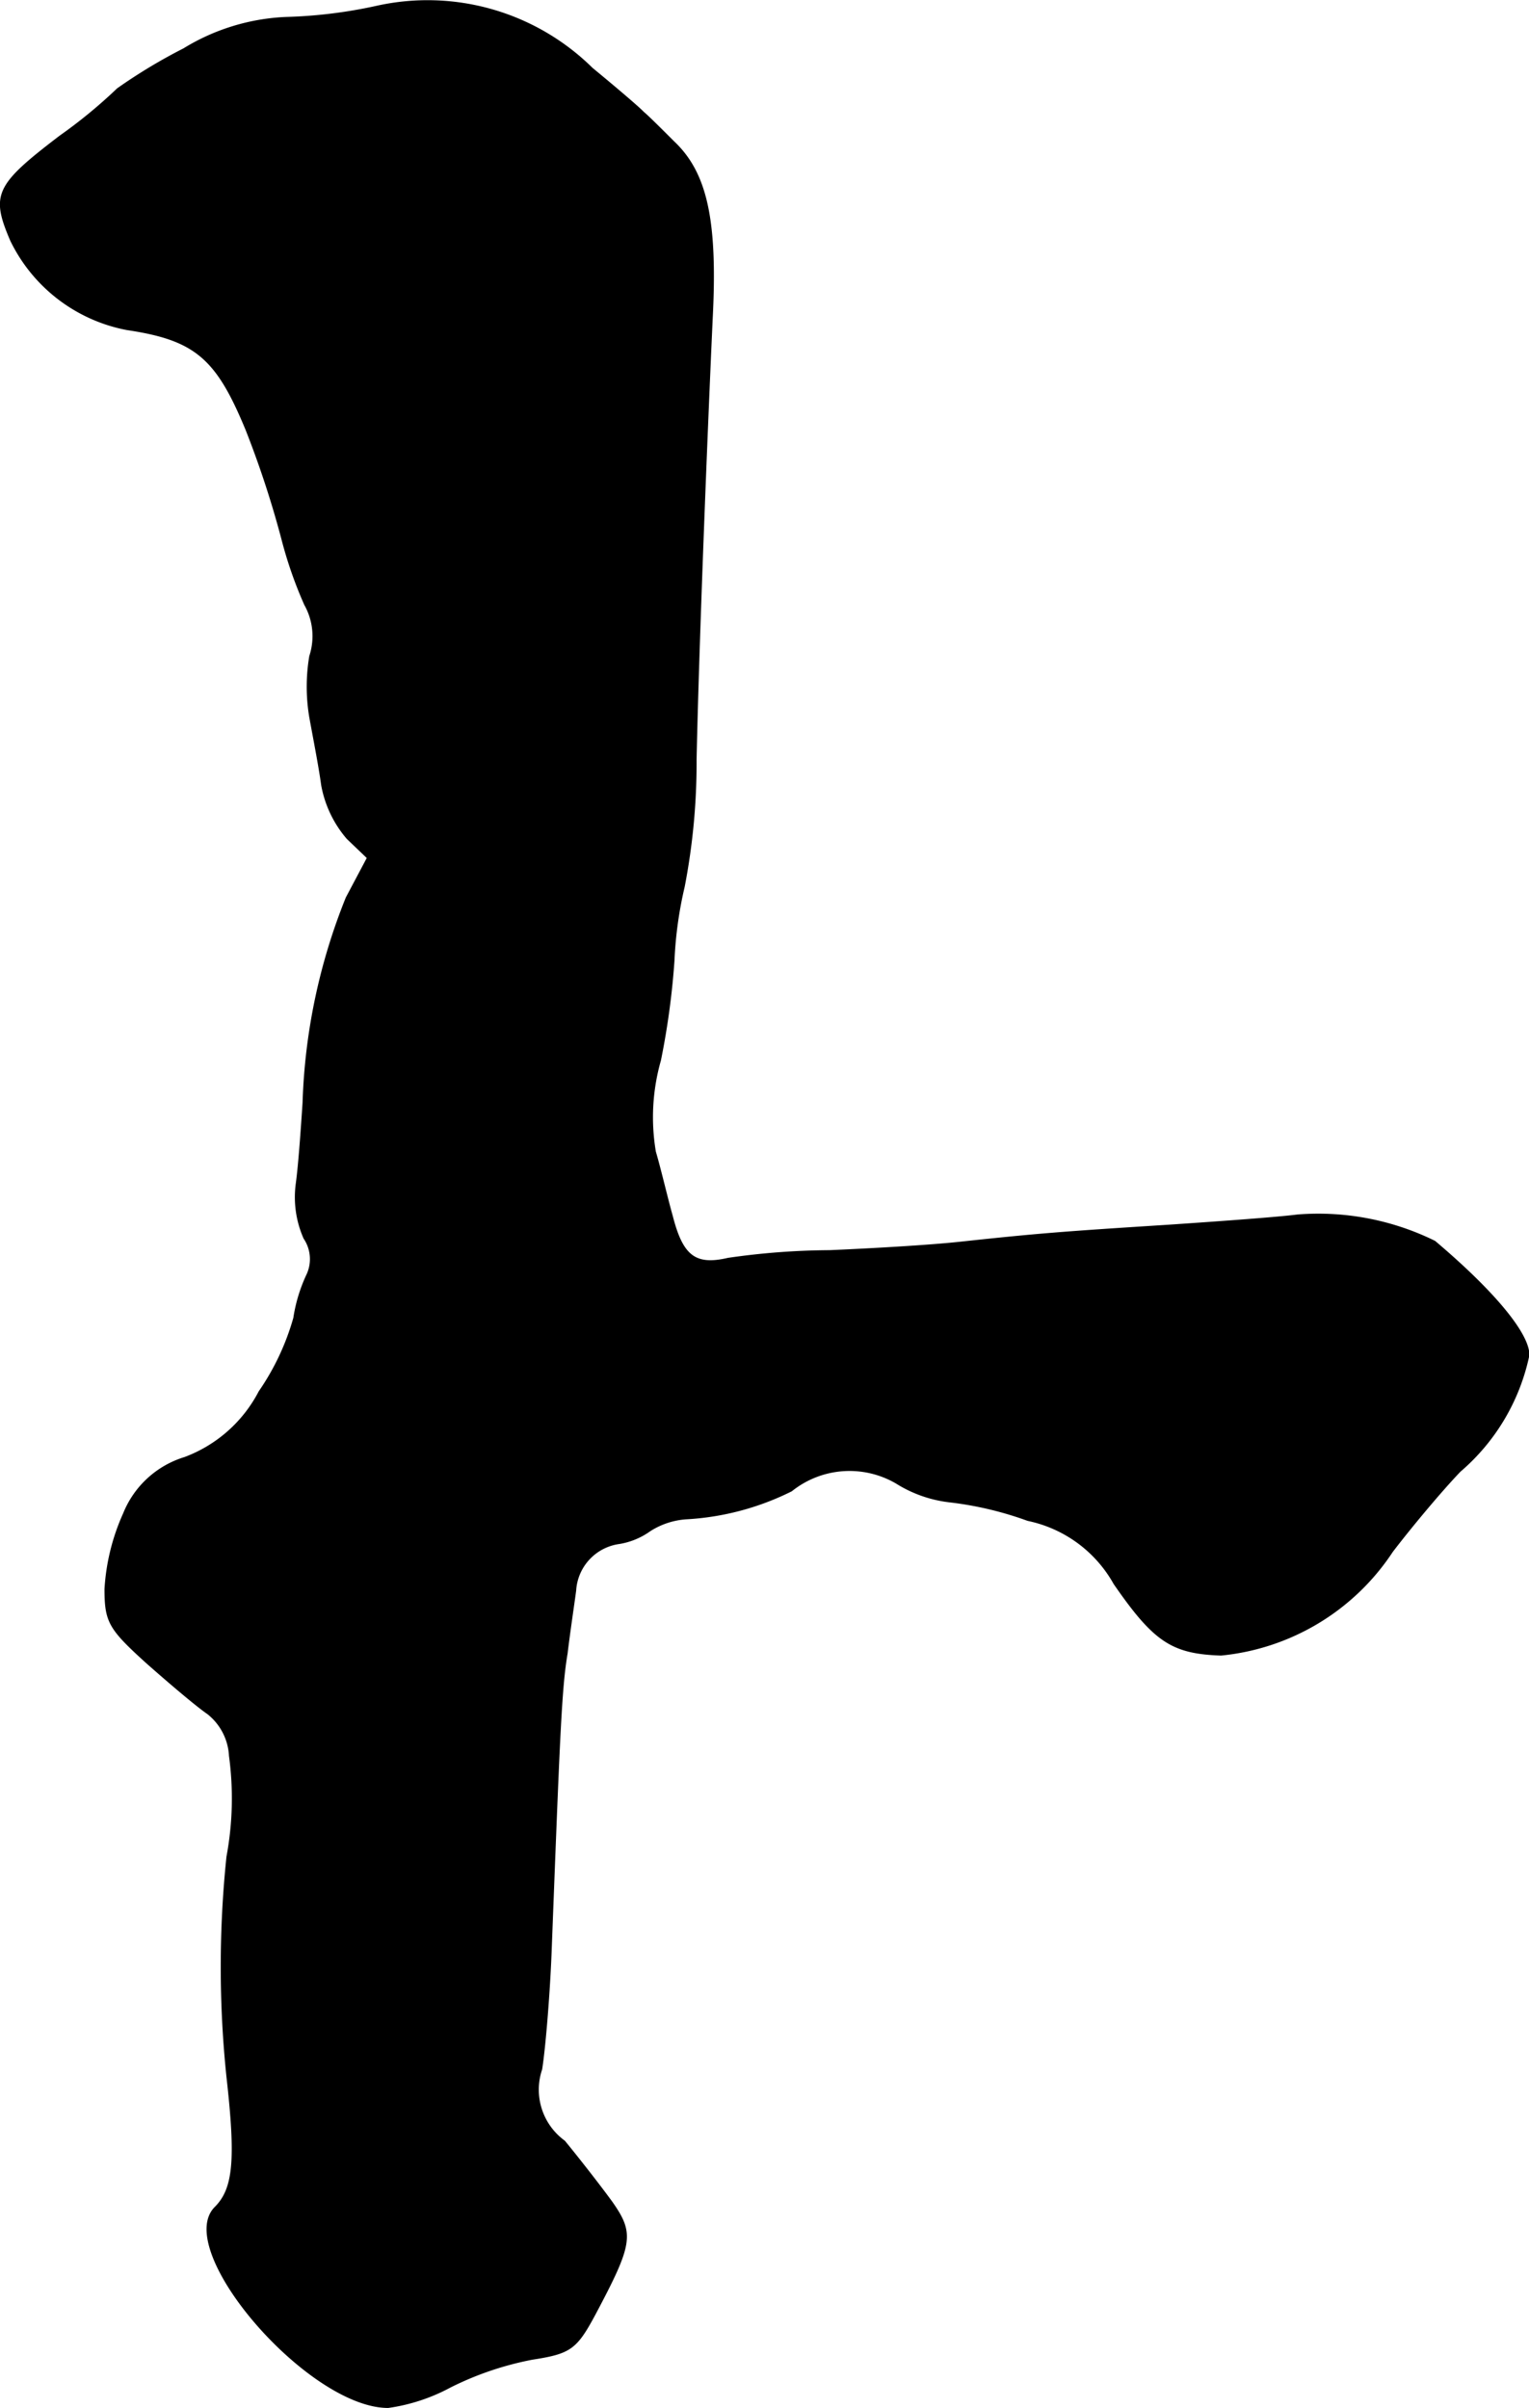
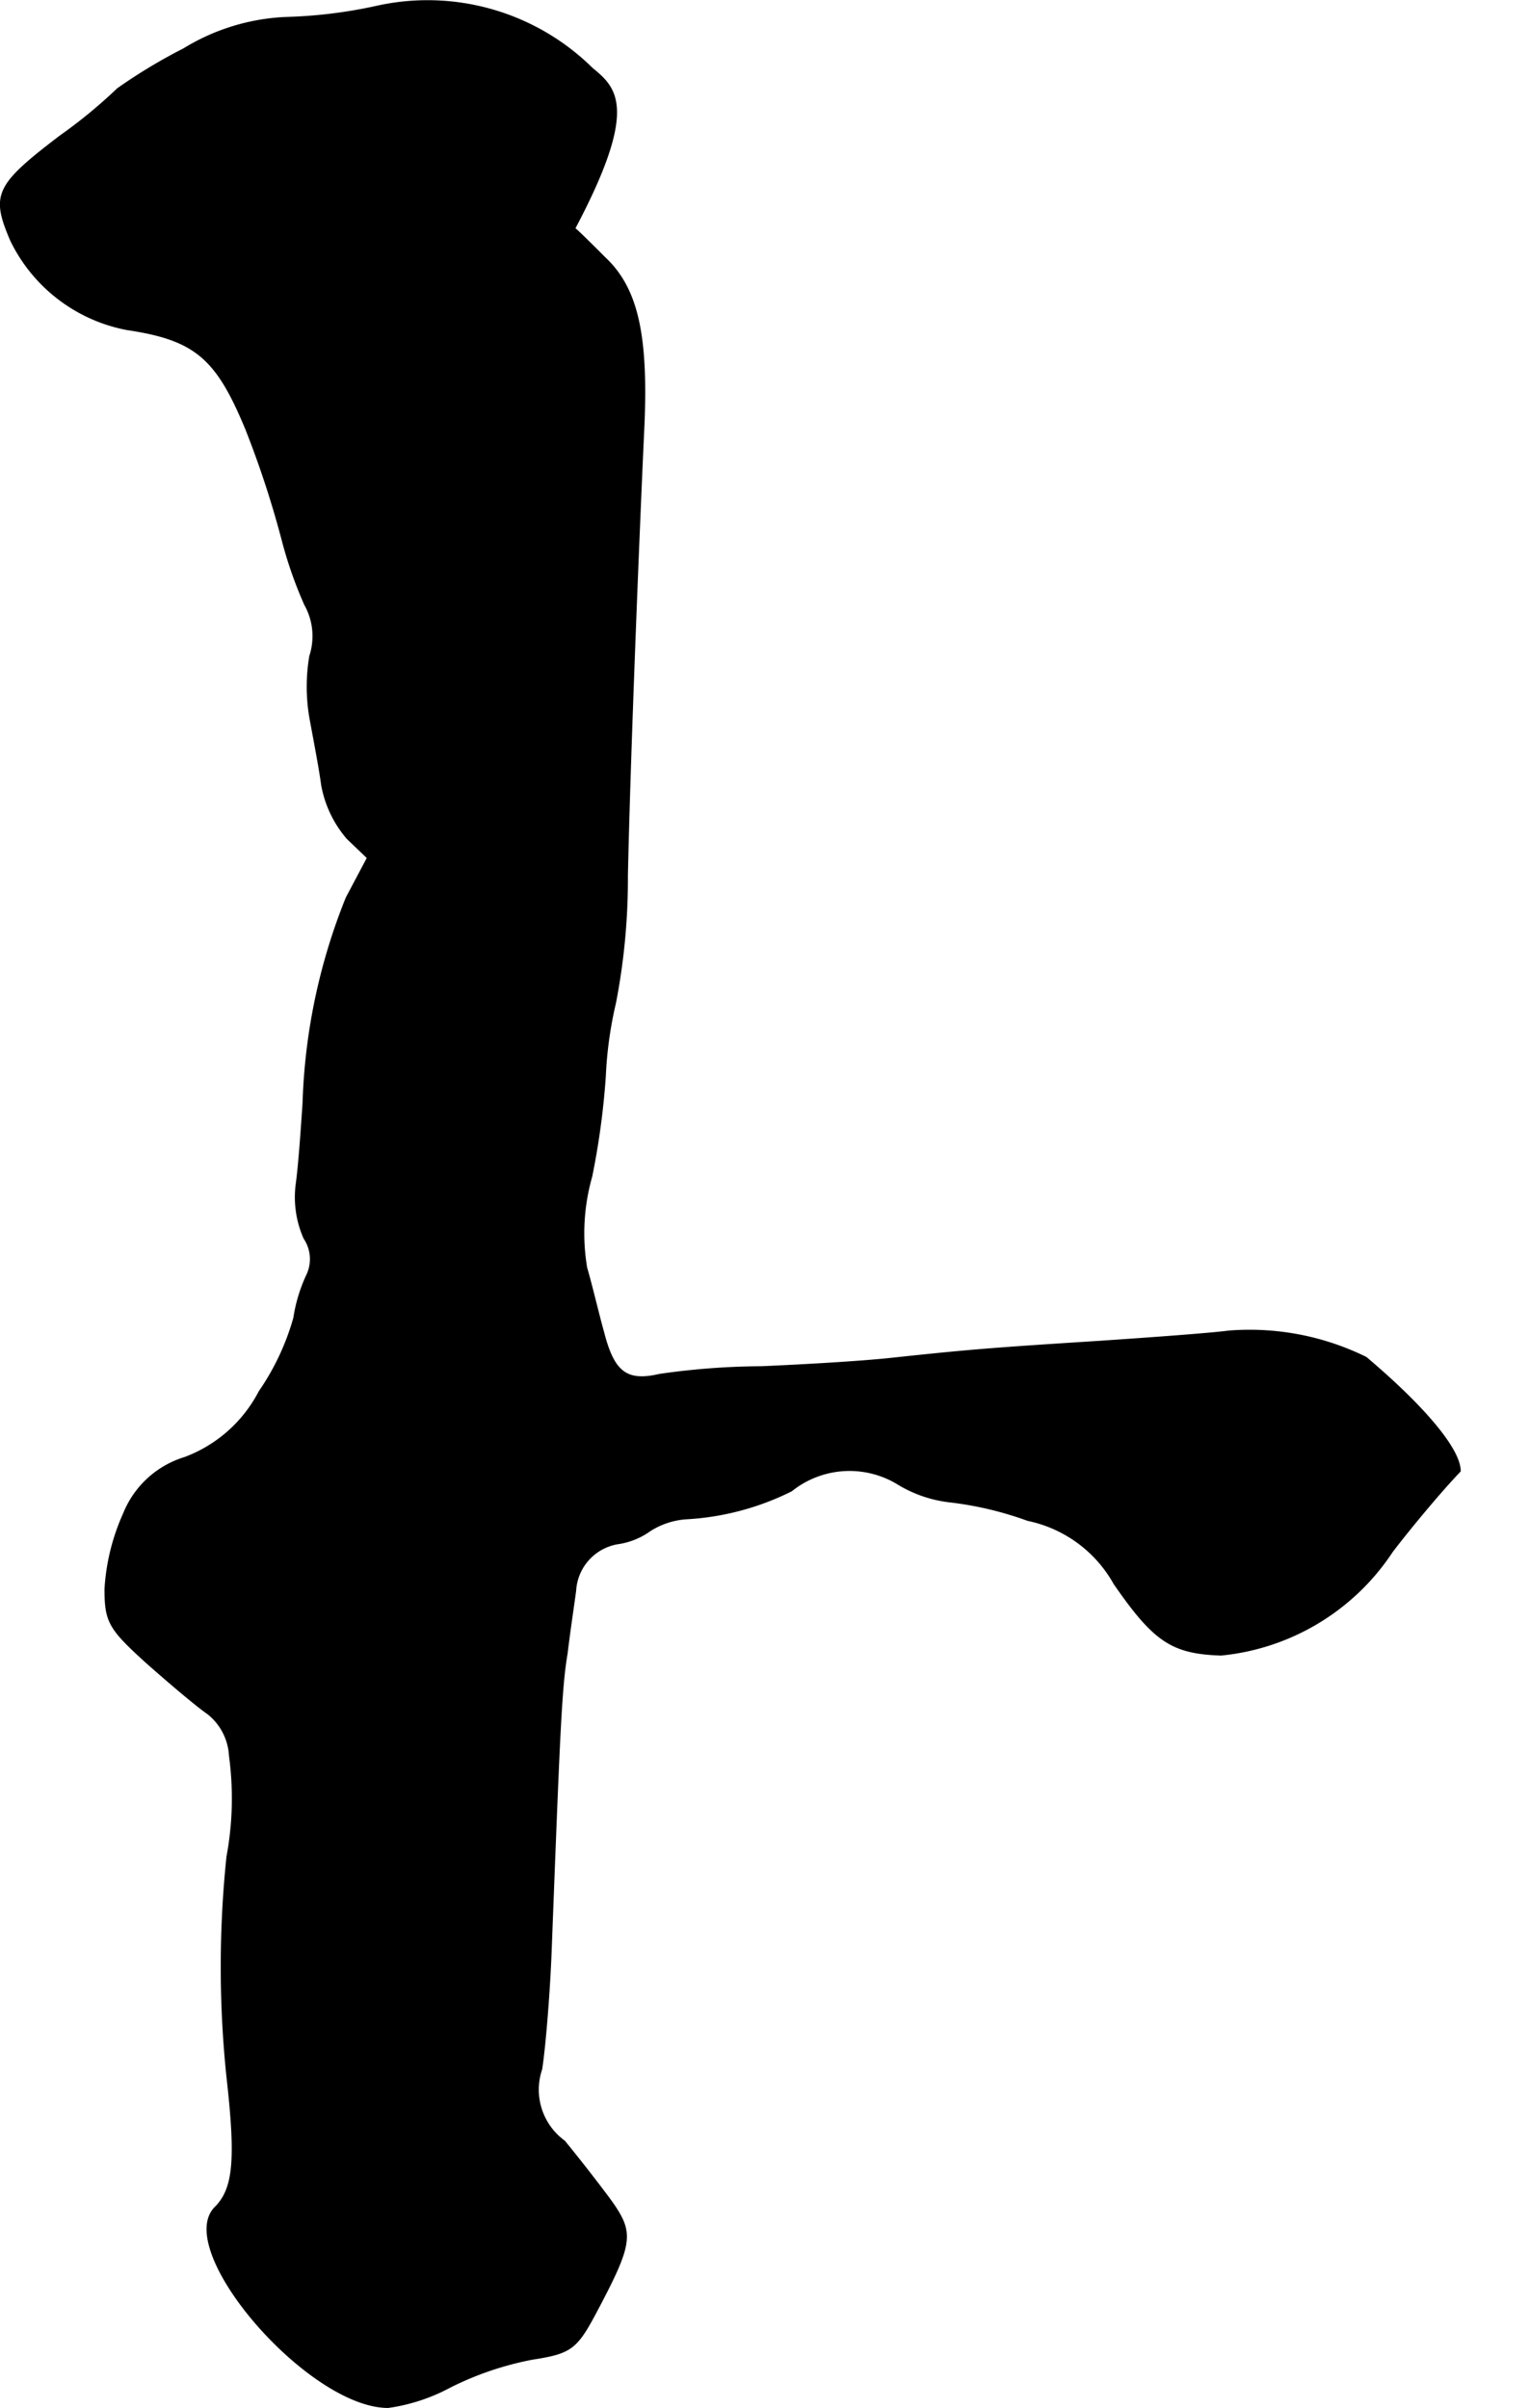
<svg xmlns="http://www.w3.org/2000/svg" version="1.1" width="3.856mm" height="6.074mm" viewBox="0 0 10.931 17.216">
  <defs>
    <style type="text/css">
      .a {
        stroke: #000;
        stroke-linecap: round;
        stroke-linejoin: round;
        stroke-width: 0.01px;
      }
    </style>
  </defs>
-   <path class="a" d="M2.689.046a3.443,3.443,0,0,1-.648.079,1.518,1.518,0,0,0-.727.224A3.86,3.86,0,0,0,.841.634,3.601,3.601,0,0,1,.429.973c-.46.351-.491.418-.351.745a1.163,1.163,0,0,0,.83.636c.491.073.642.206.854.721a7.032,7.032,0,0,1,.254.775,3.009,3.009,0,0,0,.164.472.46.46,0,0,1,.036.369,1.314,1.314,0,0,0,0,.436c.024.133.067.351.085.485a.803.803,0,0,0,.182.382l.145.139-.151.285a4.268,4.268,0,0,0-.309,1.466c-.012.182-.03.442-.048.575a.726.726,0,0,0,.055.394.266.266,0,0,1,.018.267,1.124,1.124,0,0,0-.091.303,1.777,1.777,0,0,1-.248.527.991.991,0,0,1-.533.472.685.685,0,0,0-.436.4,1.53,1.53,0,0,0-.133.539c0,.236.03.285.297.527.164.145.357.309.436.363a.413.413,0,0,1,.157.303,2.267,2.267,0,0,1-.018.721,7.603,7.603,0,0,0,0,1.575c.067.594.048.8-.085.933-.303.303.666,1.429,1.236,1.429a1.321,1.321,0,0,0,.442-.145,2.248,2.248,0,0,1,.588-.2c.273-.042.315-.073.448-.321.267-.503.279-.575.121-.8-.079-.109-.23-.303-.339-.436a.456.456,0,0,1-.164-.515c.024-.151.055-.527.067-.824.061-1.587.073-1.902.115-2.15.018-.151.048-.351.061-.448a.363.363,0,0,1,.315-.339.523.523,0,0,0,.218-.091.551.551,0,0,1,.254-.085,1.918,1.918,0,0,0,.757-.2.664.664,0,0,1,.751-.055.909.909,0,0,0,.376.133,2.462,2.462,0,0,1,.563.133.922.922,0,0,1,.618.454c.285.412.412.497.763.509a1.658,1.658,0,0,0,1.224-.739c.139-.182.357-.442.485-.575a1.495,1.495,0,0,0,.491-.83c0-.151-.242-.448-.672-.812a1.883,1.883,0,0,0-.981-.188c-.139.018-.551.048-.921.073-.751.048-.927.061-1.484.121-.218.024-.636.048-.939.061a5.225,5.225,0,0,0-.727.055c-.236.055-.327-.018-.4-.303-.036-.127-.085-.339-.121-.46a1.484,1.484,0,0,1,.036-.654,5.482,5.482,0,0,0,.097-.715,2.835,2.835,0,0,1,.073-.527,4.666,4.666,0,0,0,.085-.909c.018-.842.079-2.362.115-3.15.036-.697-.036-1.042-.273-1.266-.085-.085-.182-.182-.218-.212C4.566.767,4.403.628,4.233.488A1.674,1.674,0,0,0,2.689.046Z" />
+   <path class="a" d="M2.689.046a3.443,3.443,0,0,1-.648.079,1.518,1.518,0,0,0-.727.224A3.86,3.86,0,0,0,.841.634,3.601,3.601,0,0,1,.429.973c-.46.351-.491.418-.351.745a1.163,1.163,0,0,0,.83.636c.491.073.642.206.854.721a7.032,7.032,0,0,1,.254.775,3.009,3.009,0,0,0,.164.472.46.46,0,0,1,.036.369,1.314,1.314,0,0,0,0,.436c.024.133.067.351.085.485a.803.803,0,0,0,.182.382l.145.139-.151.285a4.268,4.268,0,0,0-.309,1.466c-.012.182-.03.442-.048.575a.726.726,0,0,0,.055.394.266.266,0,0,1,.018.267,1.124,1.124,0,0,0-.091.303,1.777,1.777,0,0,1-.248.527.991.991,0,0,1-.533.472.685.685,0,0,0-.436.4,1.53,1.53,0,0,0-.133.539c0,.236.03.285.297.527.164.145.357.309.436.363a.413.413,0,0,1,.157.303,2.267,2.267,0,0,1-.018.721,7.603,7.603,0,0,0,0,1.575c.067.594.048.8-.085.933-.303.303.666,1.429,1.236,1.429a1.321,1.321,0,0,0,.442-.145,2.248,2.248,0,0,1,.588-.2c.273-.042.315-.073.448-.321.267-.503.279-.575.121-.8-.079-.109-.23-.303-.339-.436a.456.456,0,0,1-.164-.515c.024-.151.055-.527.067-.824.061-1.587.073-1.902.115-2.15.018-.151.048-.351.061-.448a.363.363,0,0,1,.315-.339.523.523,0,0,0,.218-.091.551.551,0,0,1,.254-.085,1.918,1.918,0,0,0,.757-.2.664.664,0,0,1,.751-.055.909.909,0,0,0,.376.133,2.462,2.462,0,0,1,.563.133.922.922,0,0,1,.618.454c.285.412.412.497.763.509a1.658,1.658,0,0,0,1.224-.739c.139-.182.357-.442.485-.575c0-.151-.242-.448-.672-.812a1.883,1.883,0,0,0-.981-.188c-.139.018-.551.048-.921.073-.751.048-.927.061-1.484.121-.218.024-.636.048-.939.061a5.225,5.225,0,0,0-.727.055c-.236.055-.327-.018-.4-.303-.036-.127-.085-.339-.121-.46a1.484,1.484,0,0,1,.036-.654,5.482,5.482,0,0,0,.097-.715,2.835,2.835,0,0,1,.073-.527,4.666,4.666,0,0,0,.085-.909c.018-.842.079-2.362.115-3.15.036-.697-.036-1.042-.273-1.266-.085-.085-.182-.182-.218-.212C4.566.767,4.403.628,4.233.488A1.674,1.674,0,0,0,2.689.046Z" />
</svg>